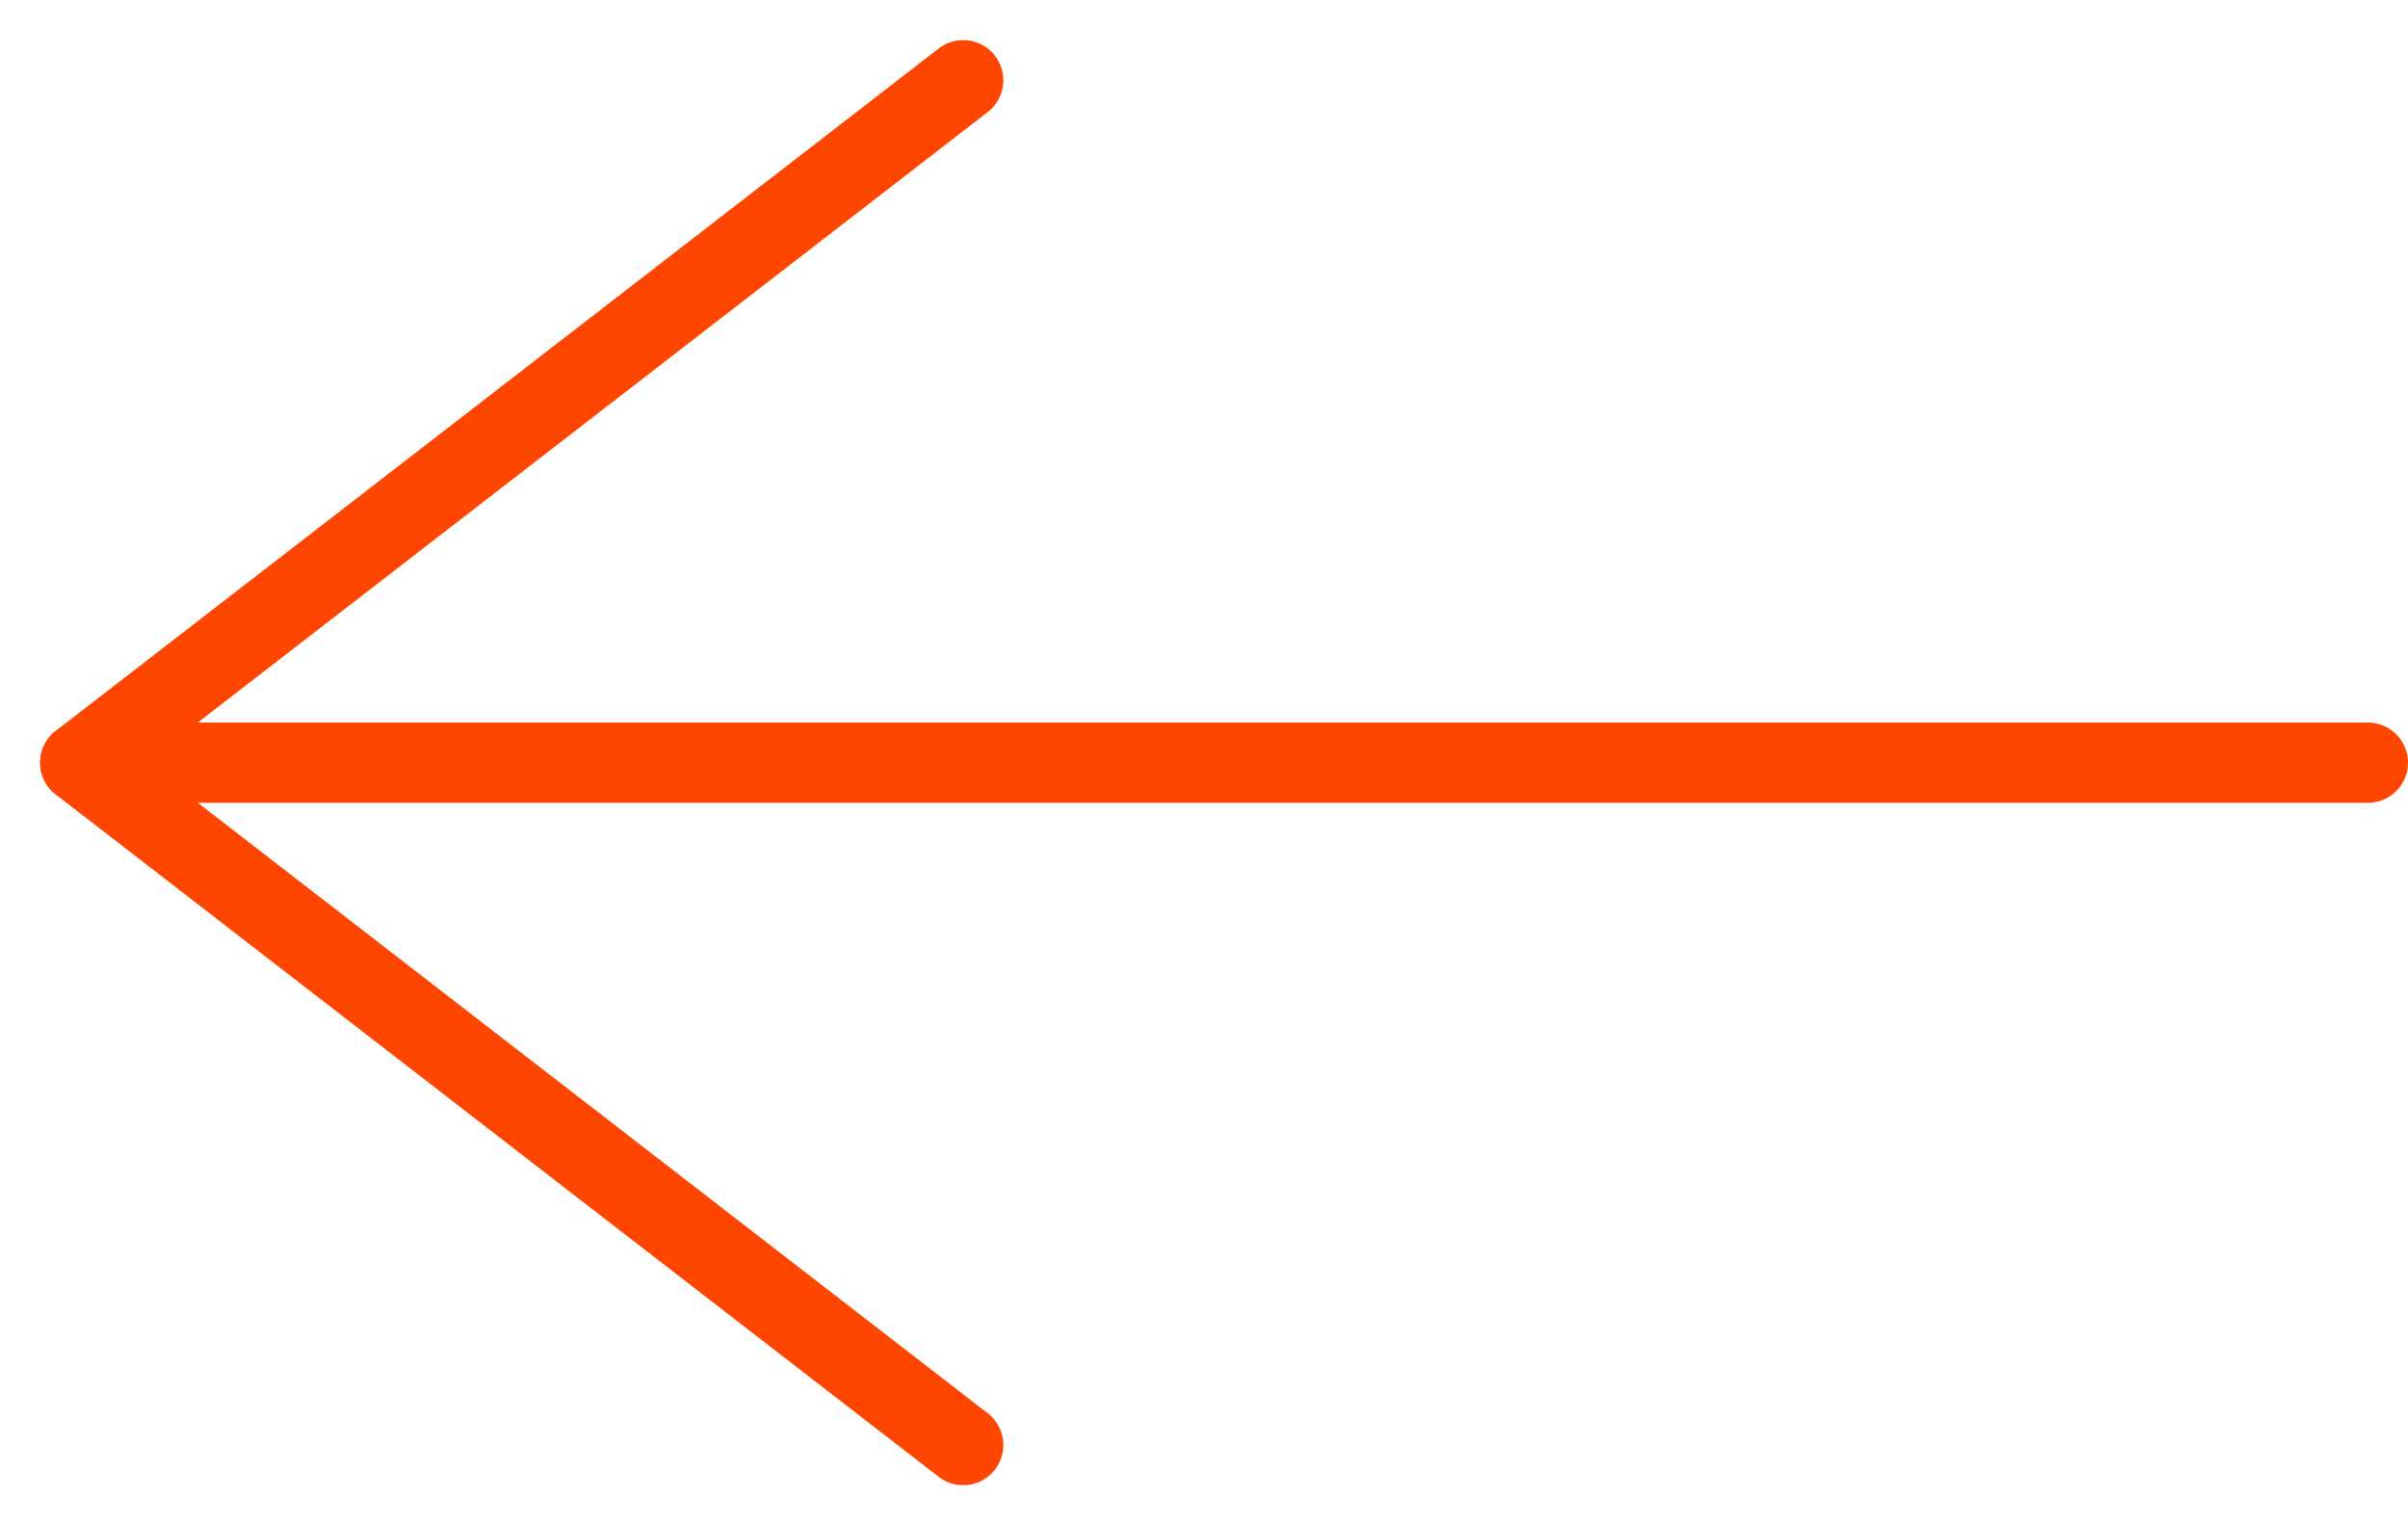
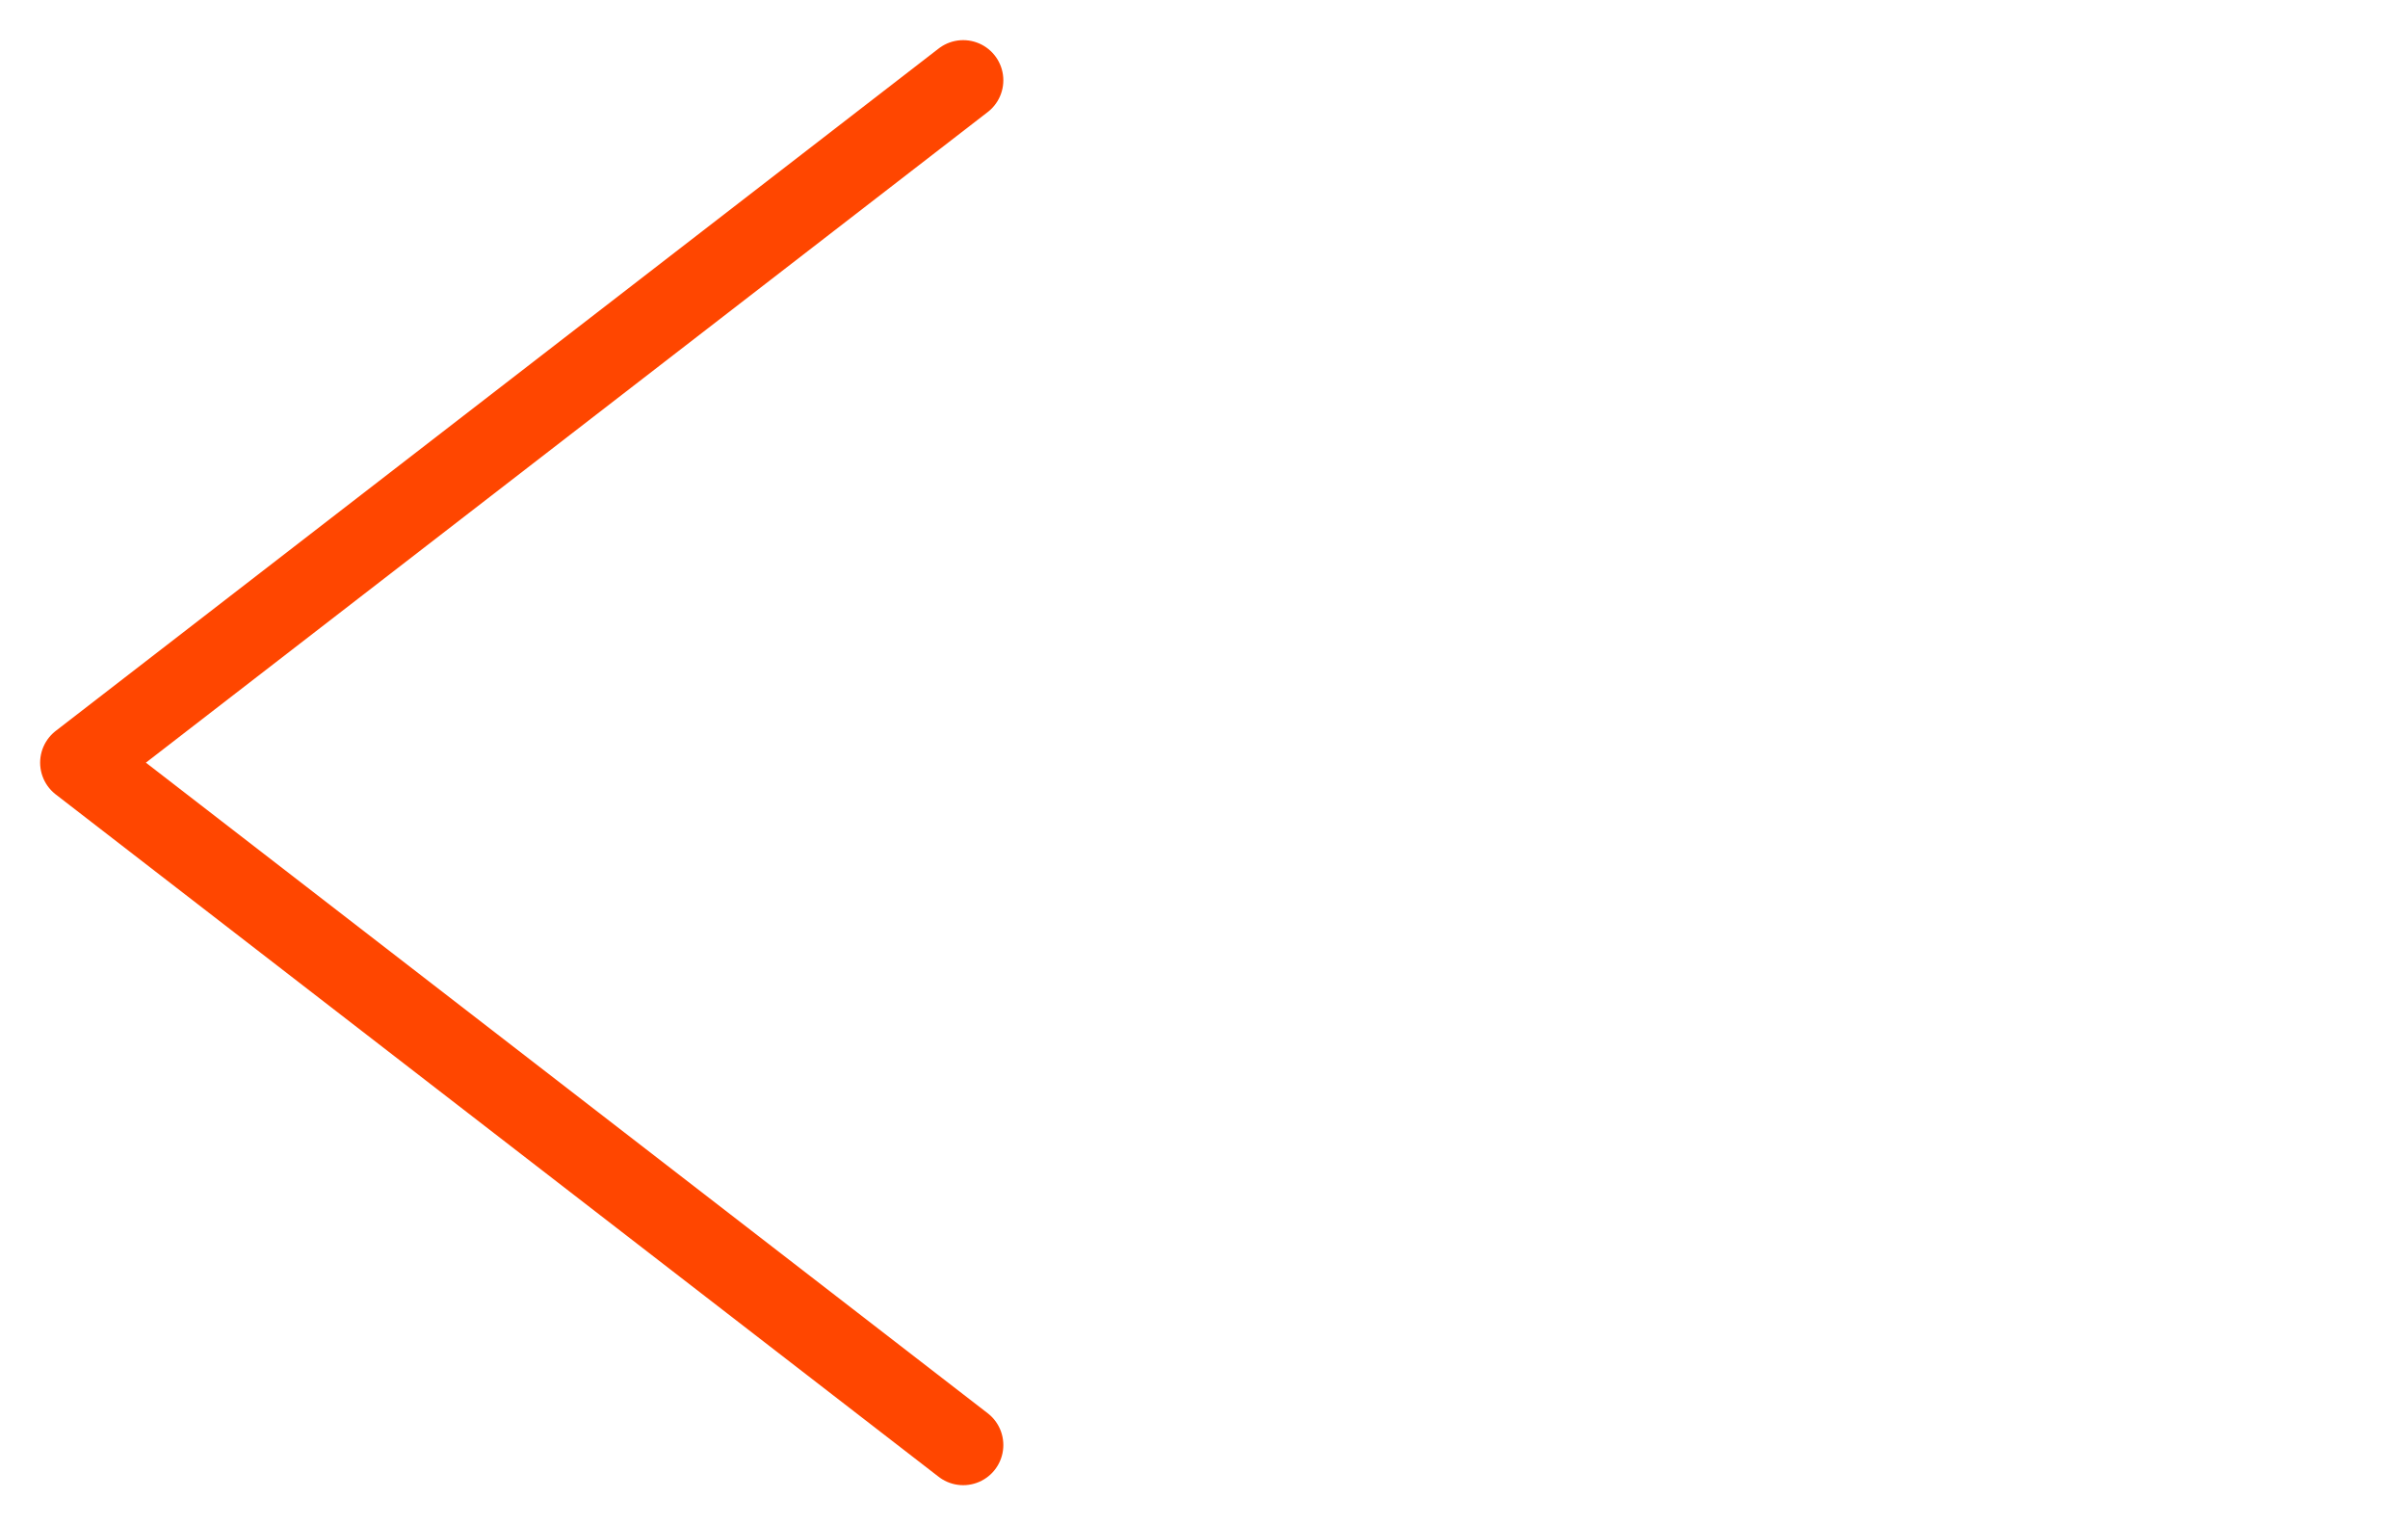
<svg xmlns="http://www.w3.org/2000/svg" width="30" height="19" viewBox="0 0 30 19" fill="none">
  <path d="M12 1L1 9.5L12 18" stroke="#FF4600" stroke-linecap="round" stroke-linejoin="round" />
-   <path d="M1 9.5L29.5 9.5" stroke="#FF4600" stroke-linecap="round" />
</svg>